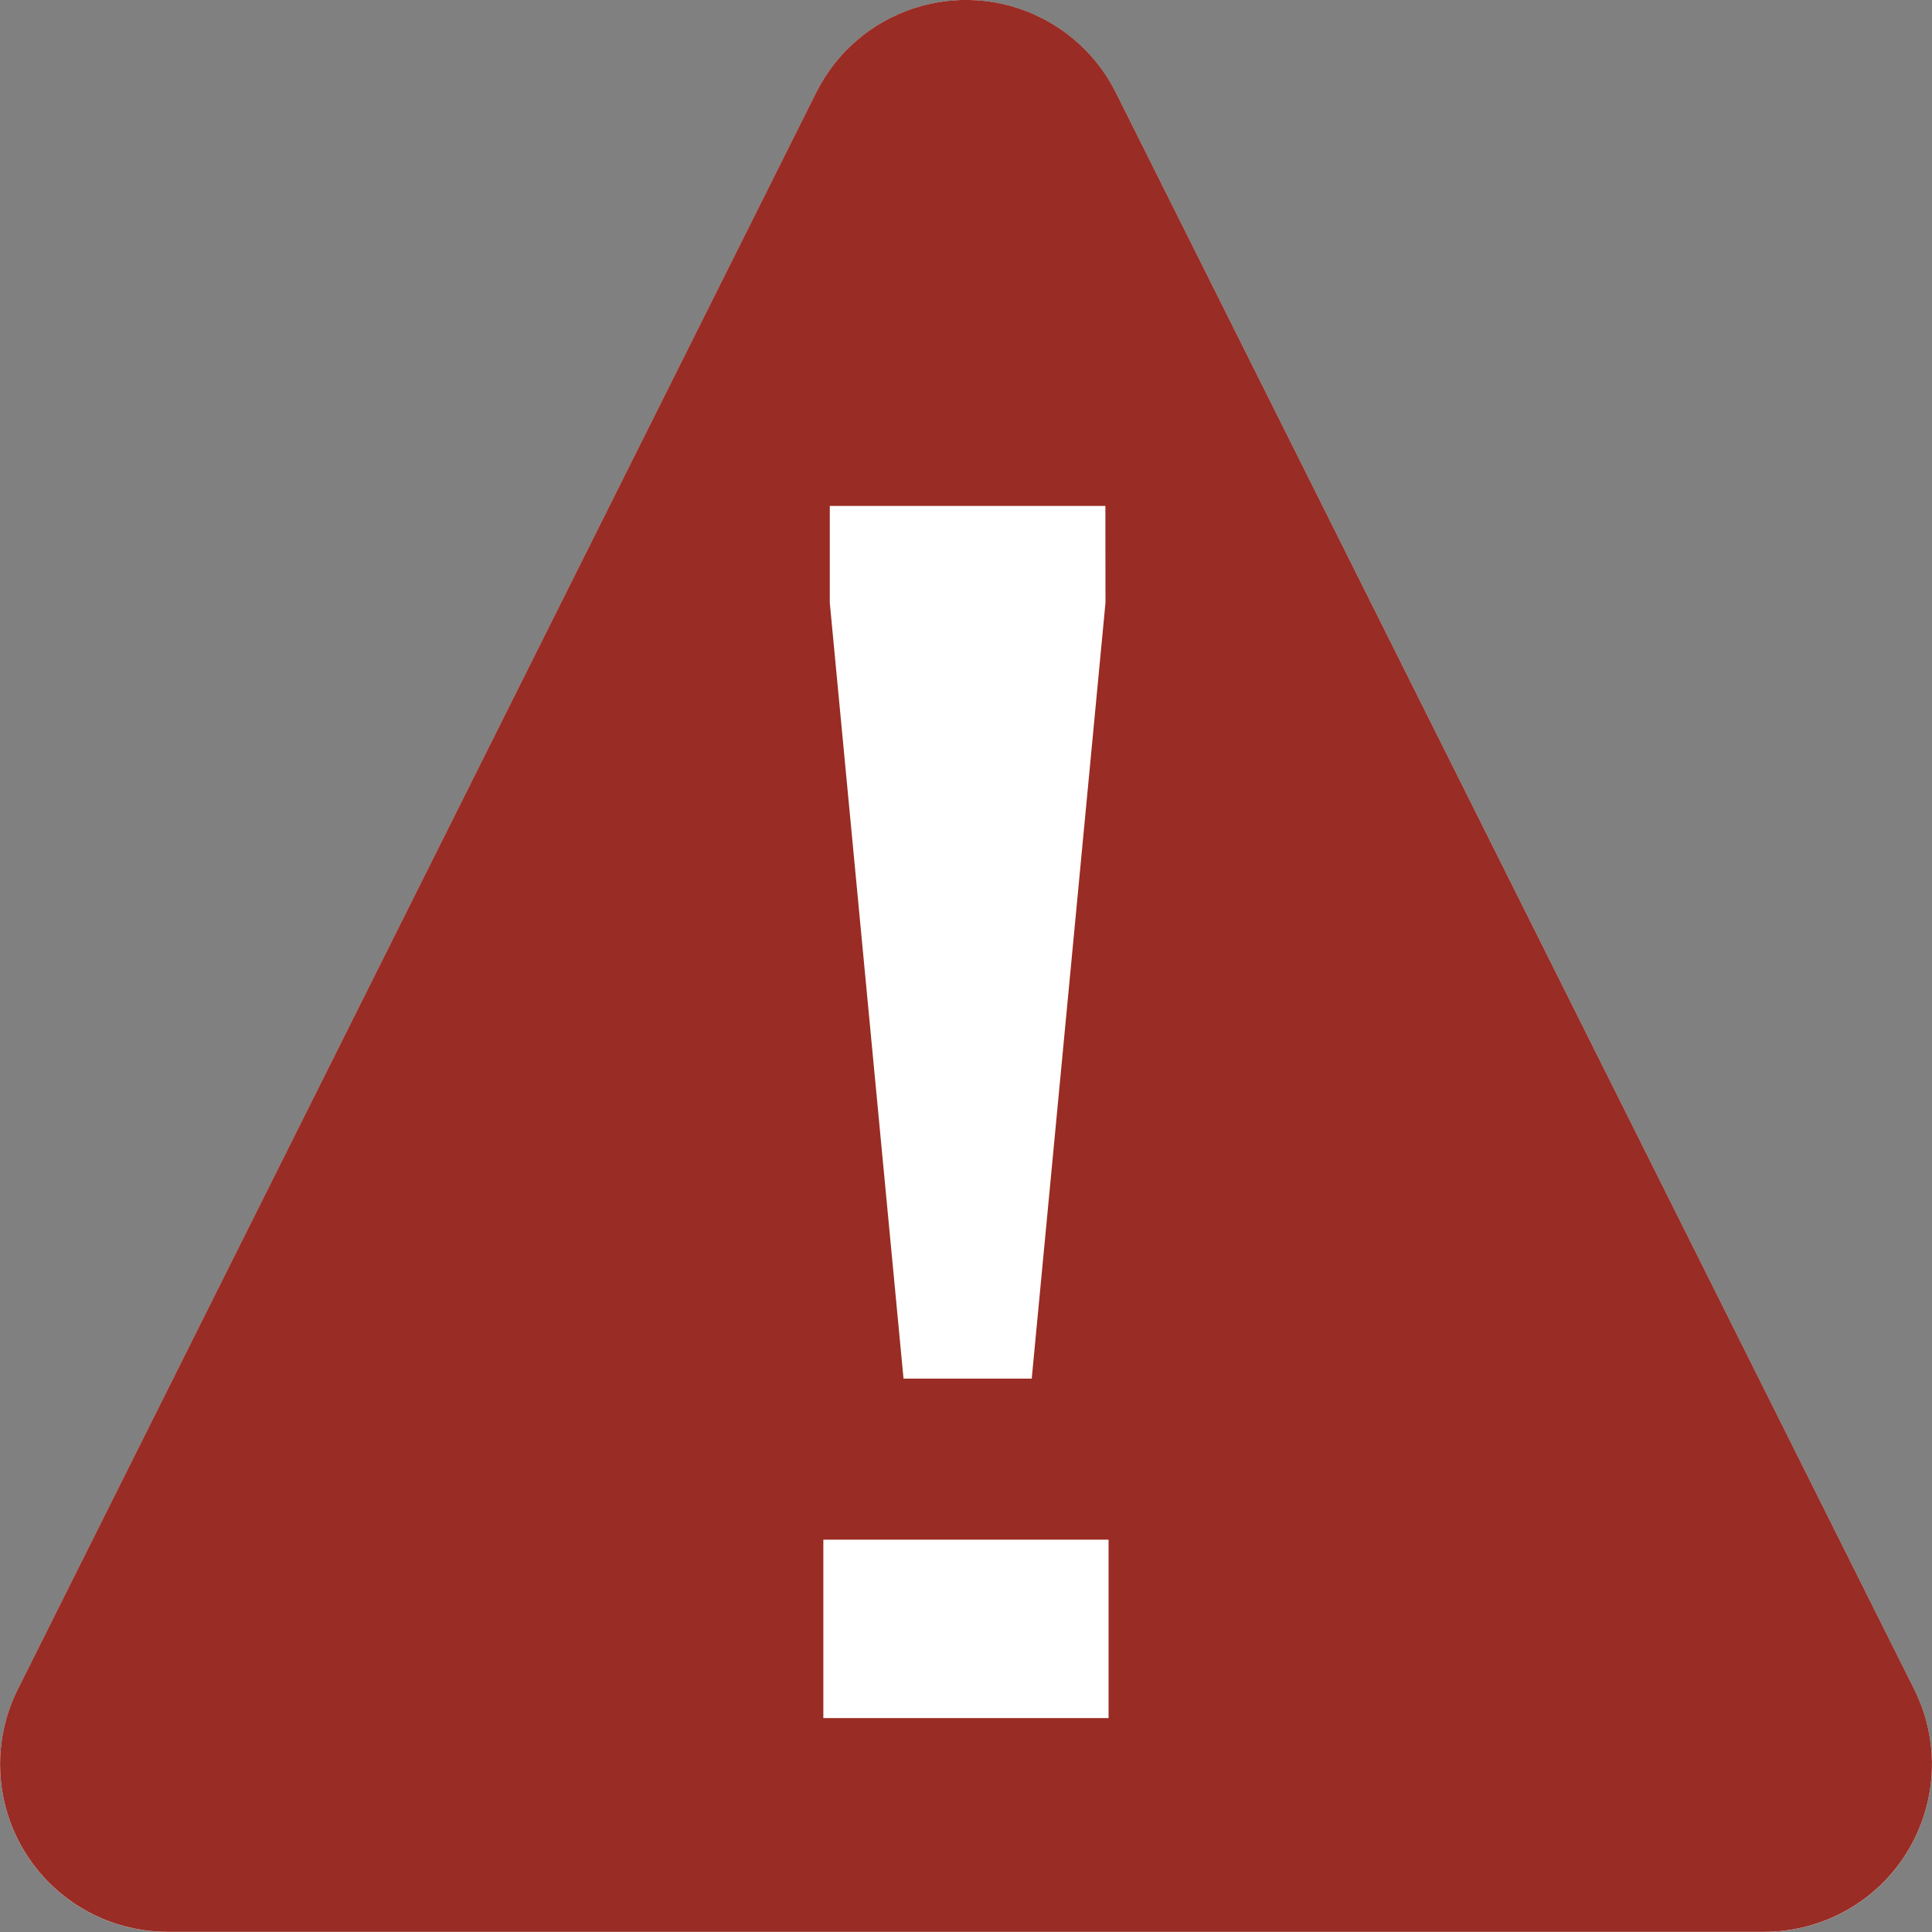
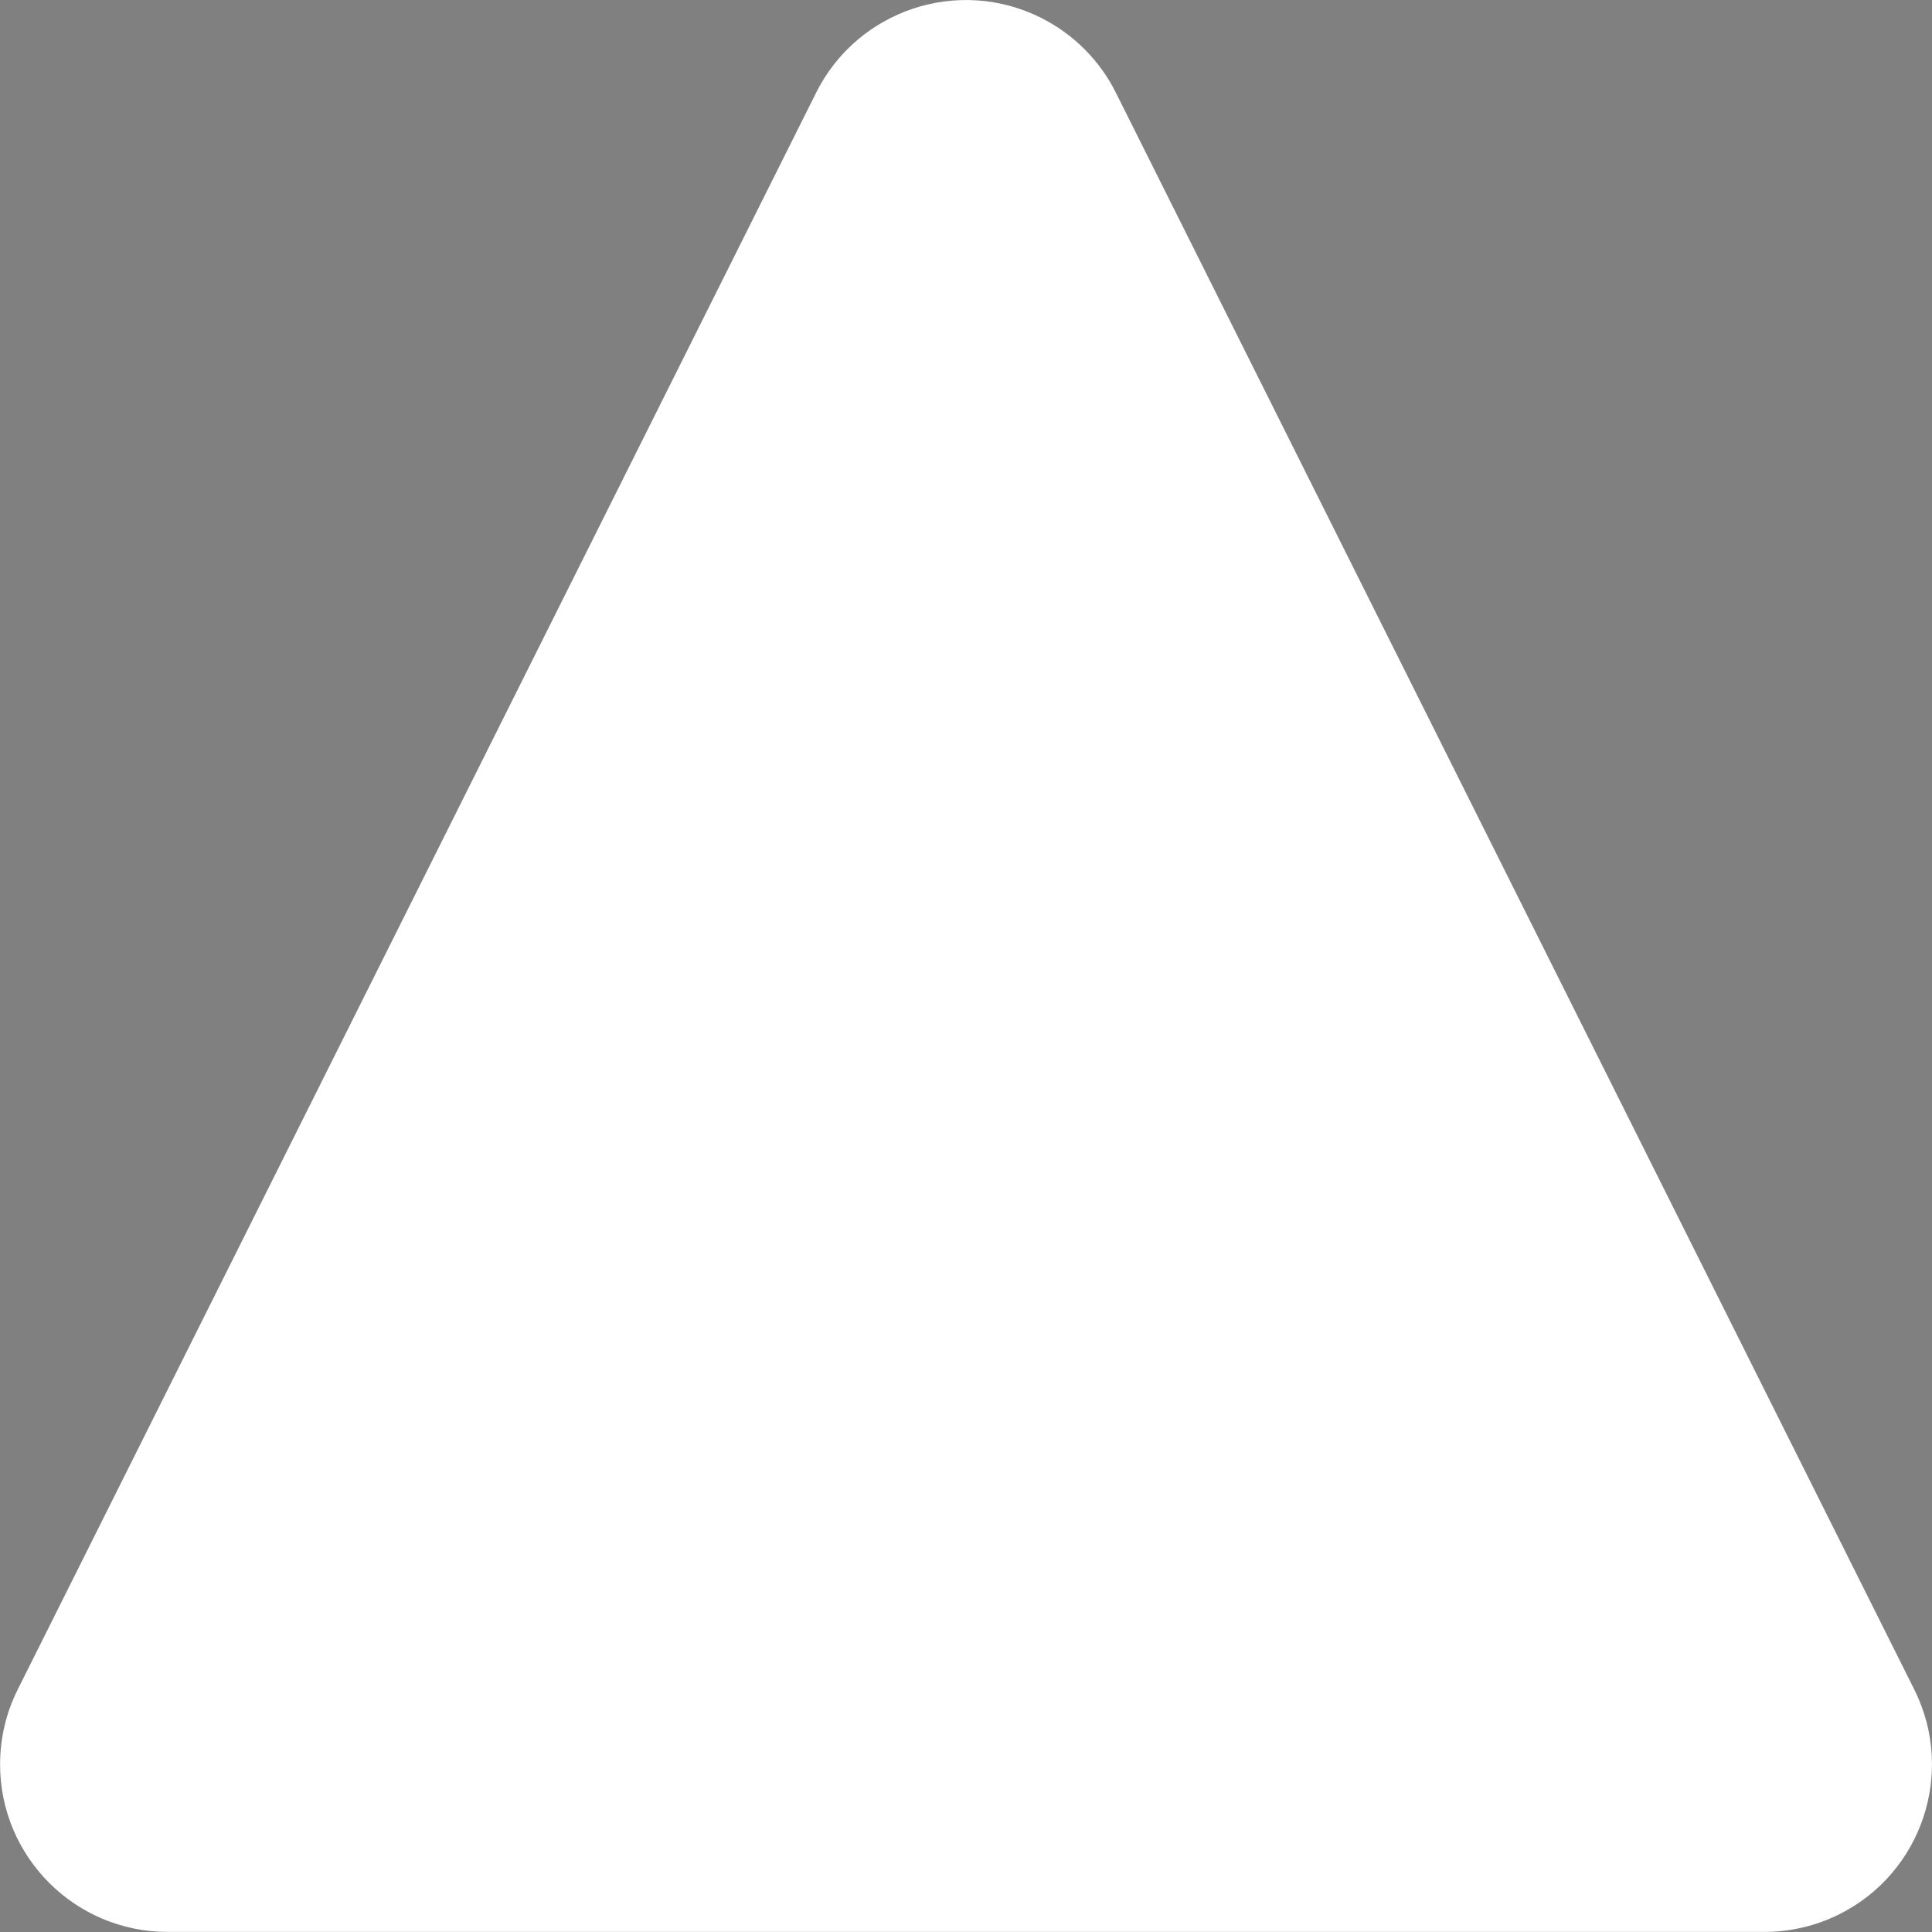
<svg xmlns="http://www.w3.org/2000/svg" height="23.057" viewBox="0 0 23.057 23.057" width="23.057">
  <rect x="0" y="0" width="23.057" height="23.057" fill="#808080" stroke="none" />
  <g fill="none" fill-rule="evenodd" transform="translate(-1.236 -2.472)">
    <path d="m14.553 3.578 9.528 19.056c.494.988.094 2.189-.894 2.683-.278.139-.584.211-.894.211h-19.056c-1.105 0-2-.895-2-2 0-.31.072-.617.211-.894l9.528-19.056c.494-.988 1.695-1.388 2.683-.894.387.194.701.507.894.894z" fill="#fff" />
-     <path d="m13.659 2.683c.387.194.701.507.894.894l9.528 19.056c.494.988.094 2.189-.894 2.683-.278.139-.584.211-.894.211h-19.056c-1.105 0-2-.895-2-2 0-.31.072-.617.211-.894l9.528-19.056c.494-.988 1.695-1.388 2.683-.894zm.807 18.164h-3.404v2.129h3.404zm-.038-12.337h-3.289v1.157l.88 9.258h1.53l.88-9.258z" fill="#992c24" />
  </g>
</svg>